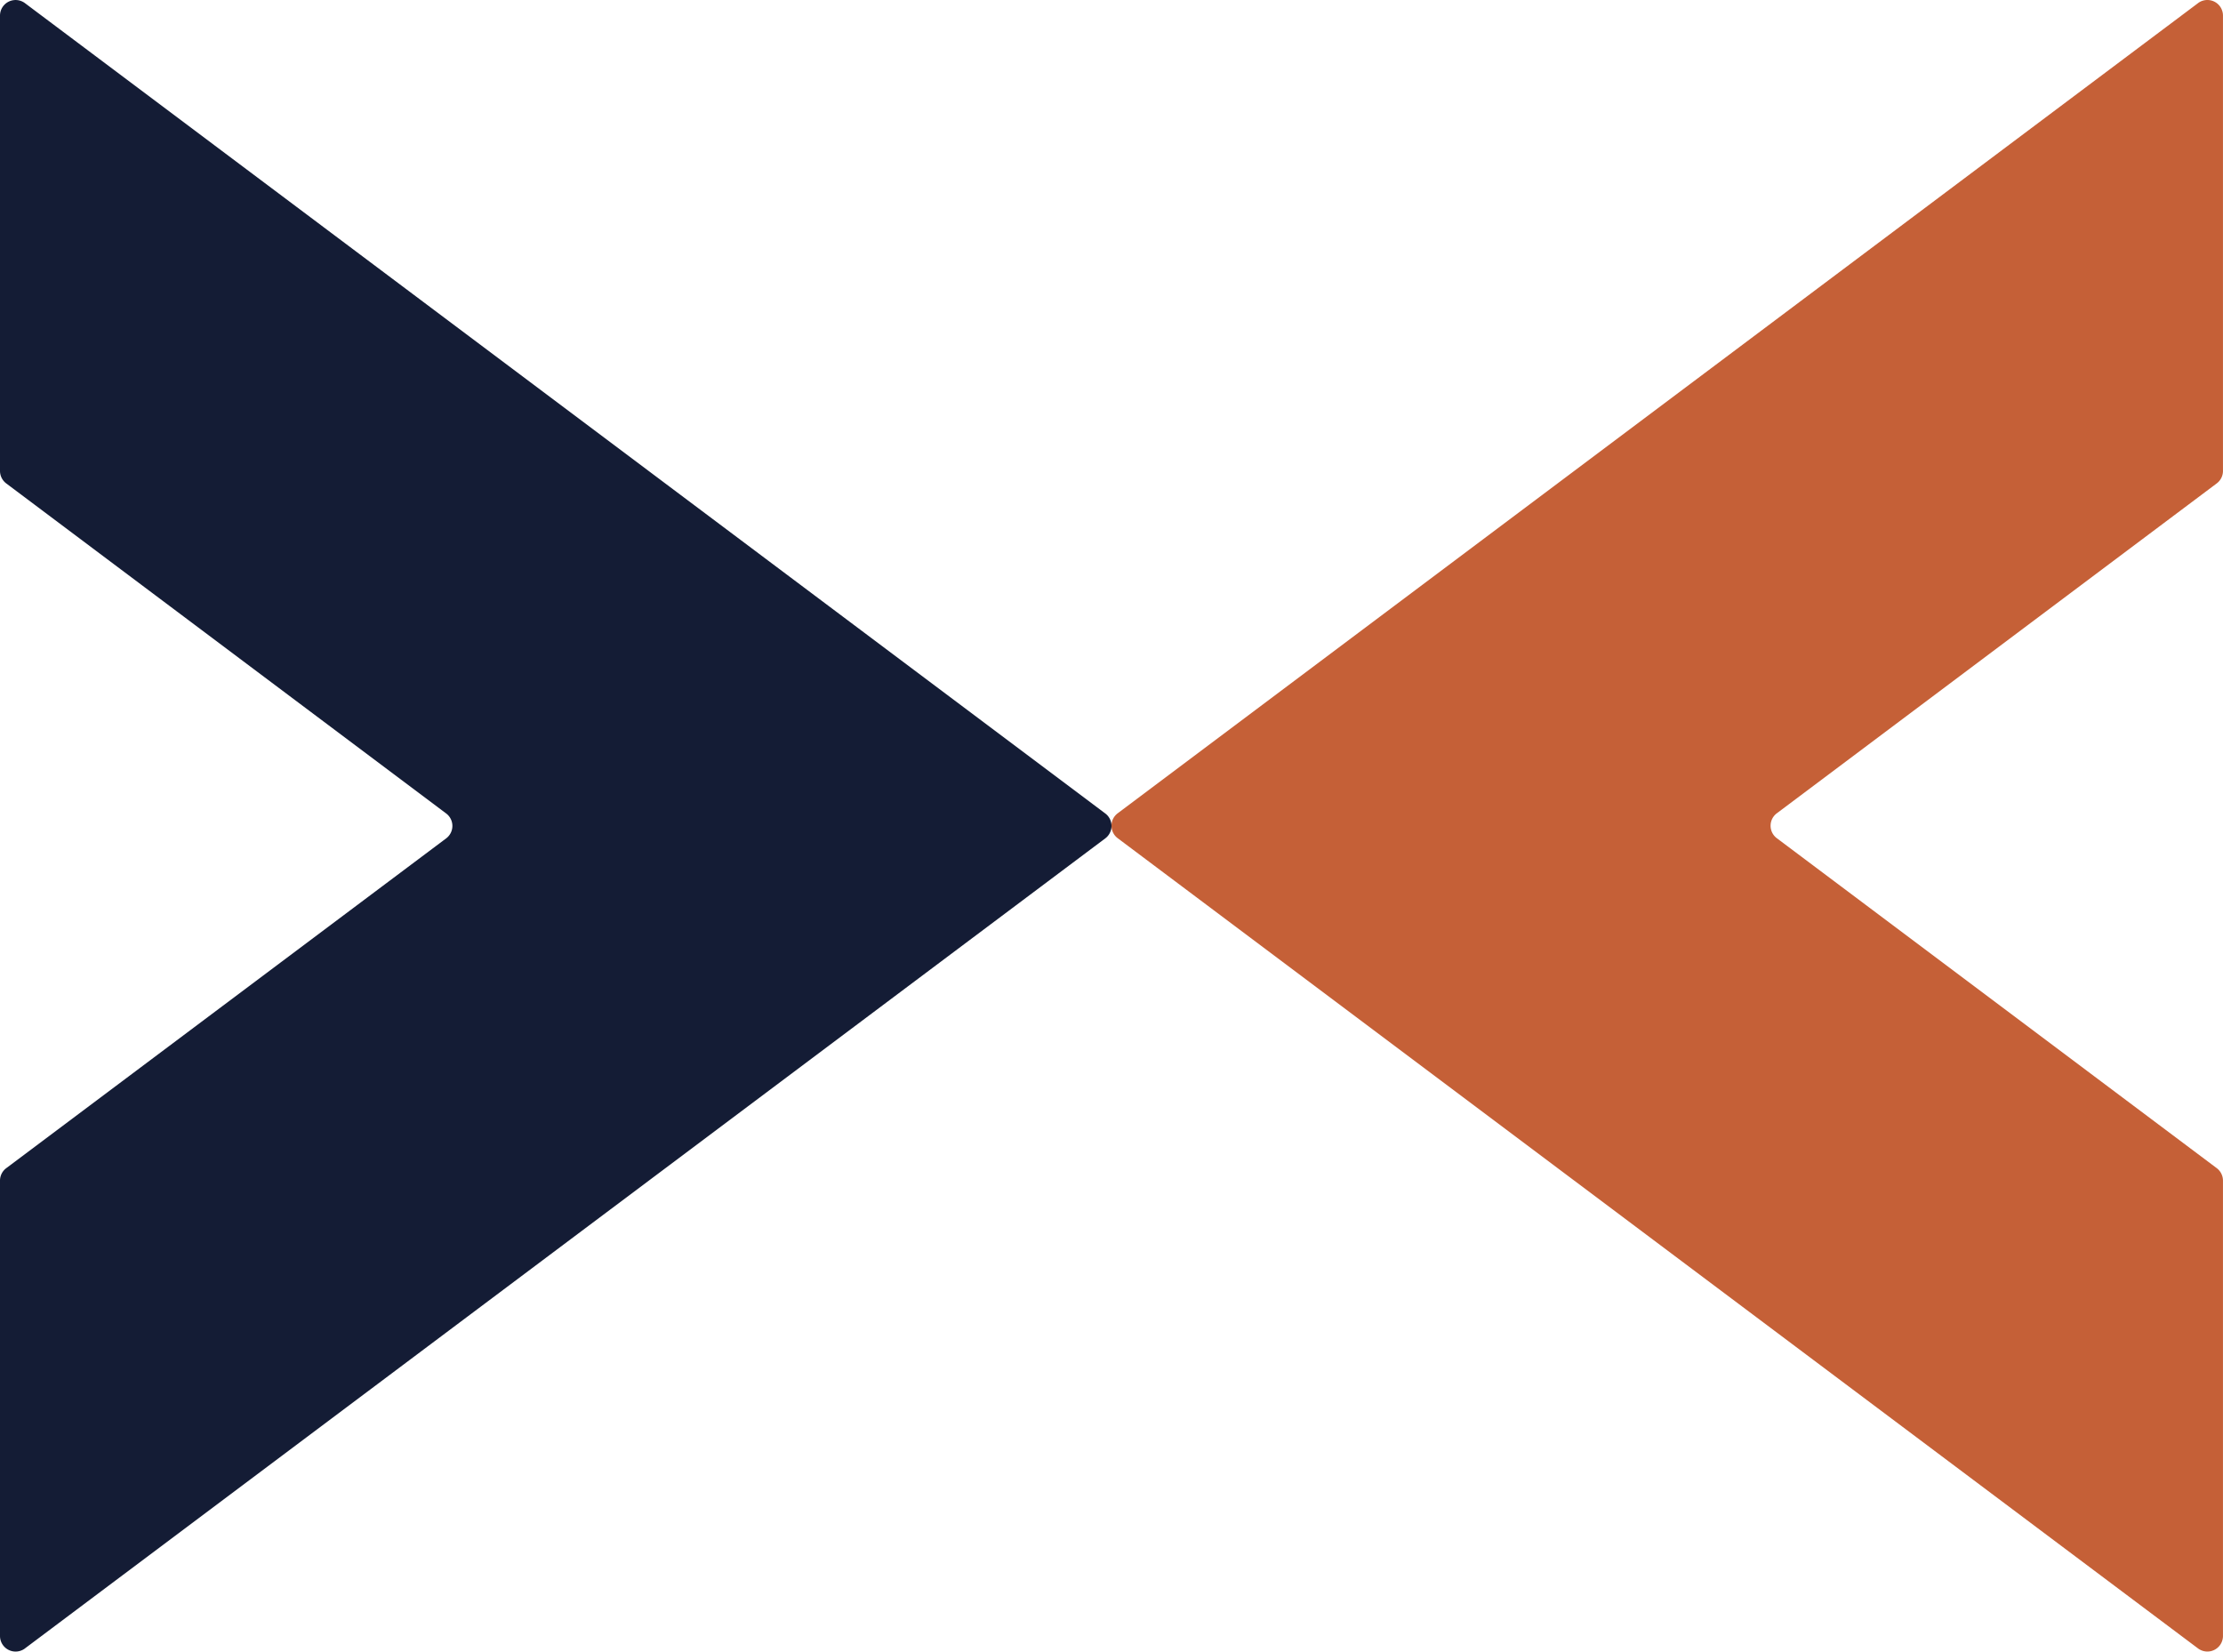
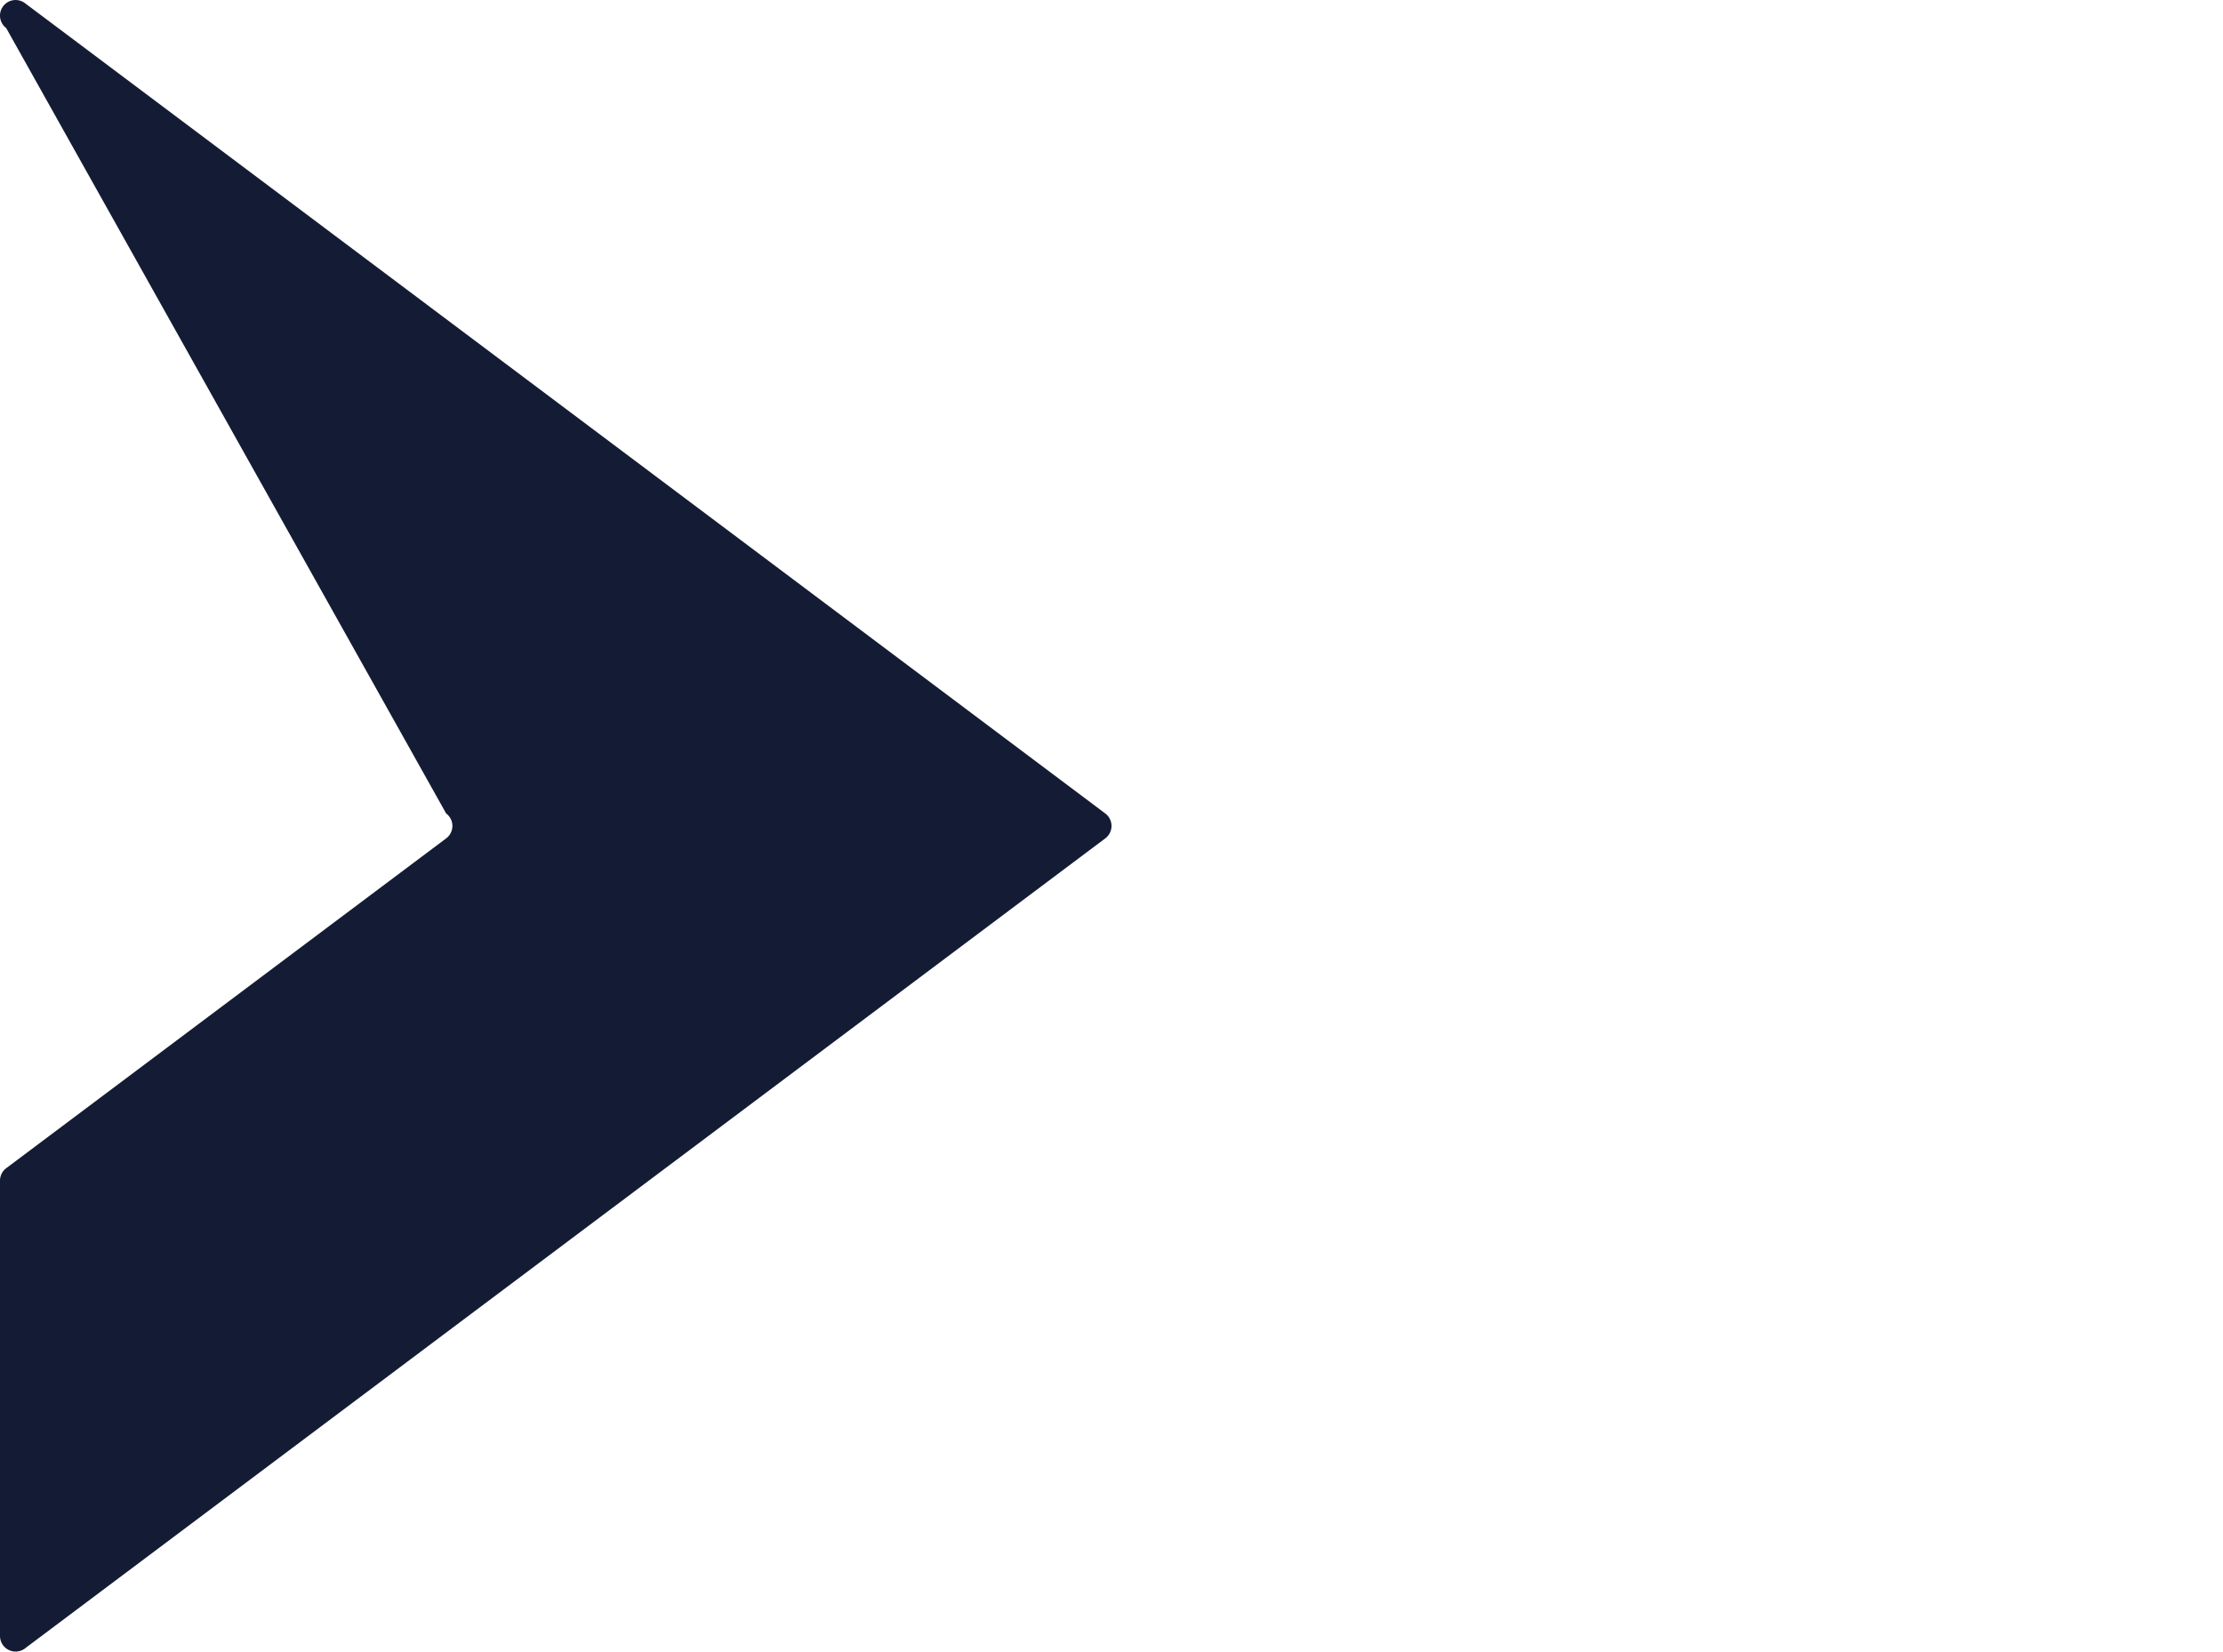
<svg xmlns="http://www.w3.org/2000/svg" width="89.083" height="66.189" viewBox="0 0 89.083 66.189">
  <g id="tell_it_like_it_is_Icon" transform="translate(-394.459 -1087.447)">
-     <path id="Path_1163" data-name="Path 1163" d="M75.122,43.541,42.655.25a.624.624,0,0,0-1,0L9.185,43.541a.625.625,0,0,0,.5,1H27.932a.629.629,0,0,0,.5-.249L41.655,26.663a.624.624,0,0,1,1,0L55.876,44.292a.624.624,0,0,0,.5.249H74.623a.625.625,0,0,0,.5-1" transform="translate(439 1162.695) rotate(-90)" fill="#c56037" />
-     <path id="Path_1164" data-name="Path 1164" d="M66.063,43.541,33.6.25a.624.624,0,0,0-1,0L.126,43.541a.625.625,0,0,0,.5,1H18.873a.629.629,0,0,0,.5-.249L32.6,26.663a.624.624,0,0,1,1,0L46.817,44.292a.624.624,0,0,0,.5.249H65.564a.625.625,0,0,0,.5-1" transform="translate(439 1087.447) rotate(90)" fill="#141c35" />
+     <path id="Path_1164" data-name="Path 1164" d="M66.063,43.541,33.6.25a.624.624,0,0,0-1,0L.126,43.541a.625.625,0,0,0,.5,1a.629.629,0,0,0,.5-.249L32.6,26.663a.624.624,0,0,1,1,0L46.817,44.292a.624.624,0,0,0,.5.249H65.564a.625.625,0,0,0,.5-1" transform="translate(439 1087.447) rotate(90)" fill="#141c35" />
  </g>
</svg>